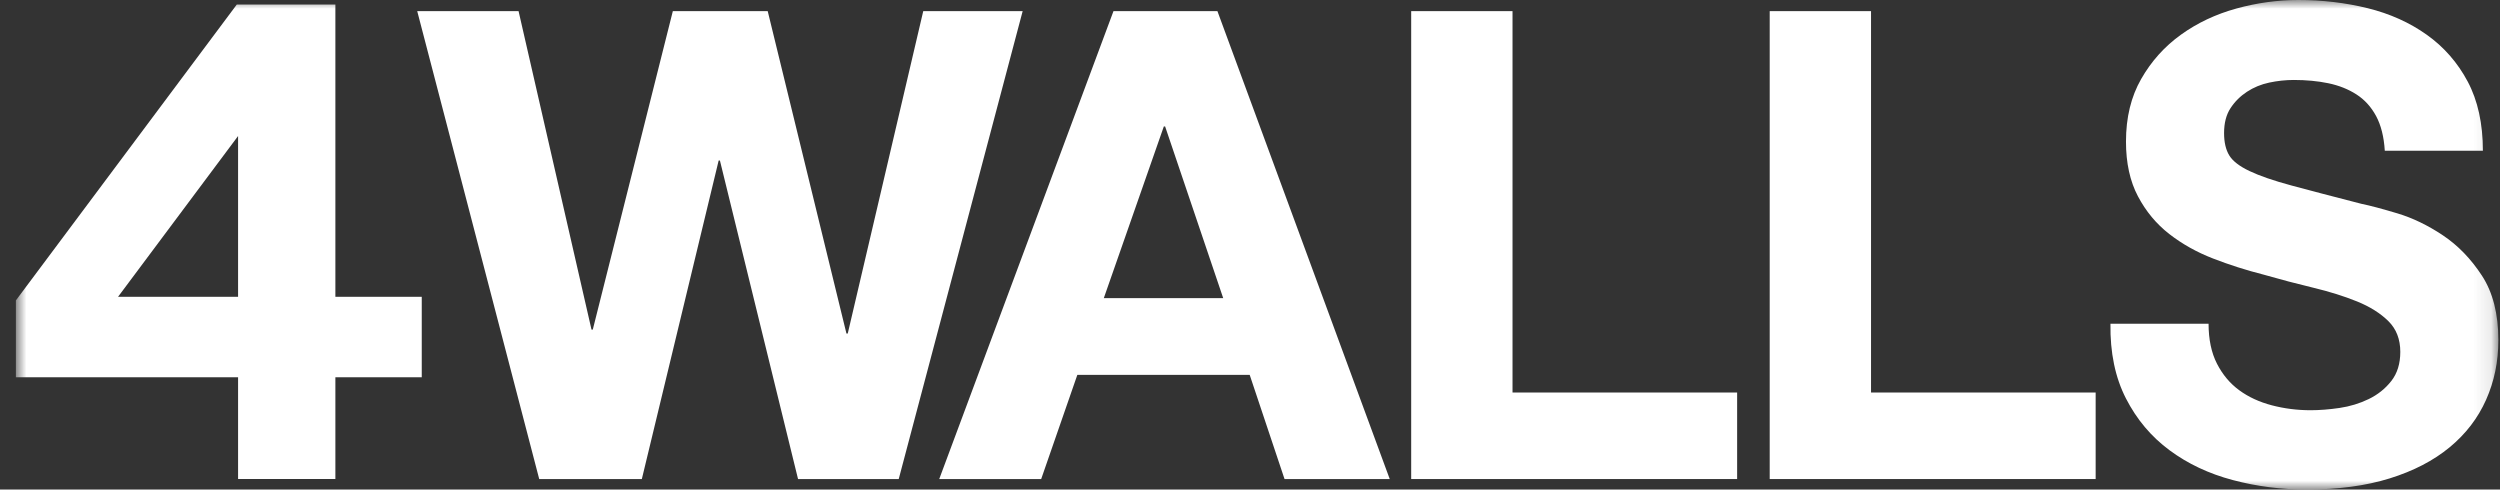
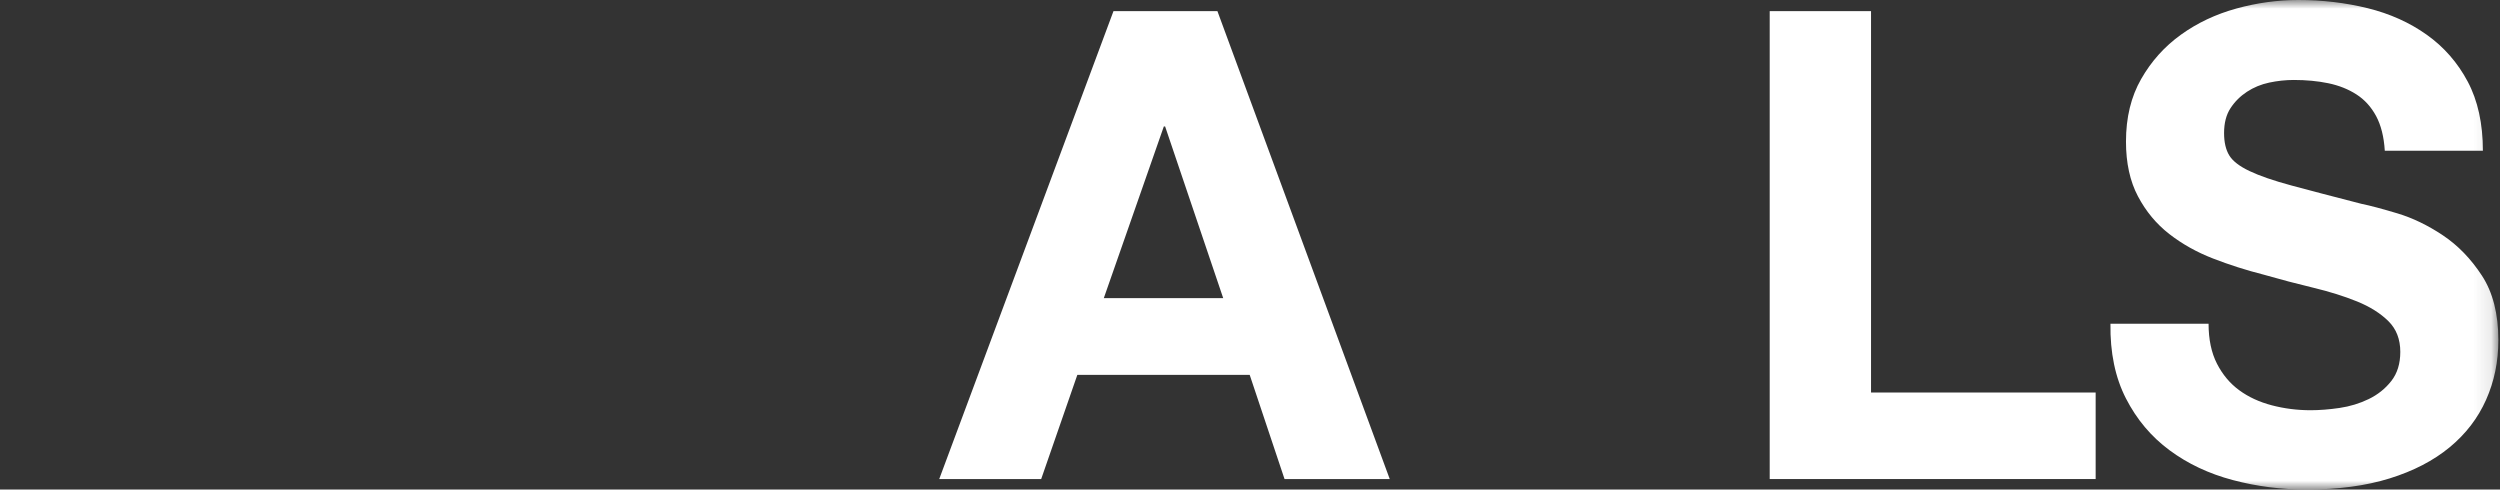
<svg xmlns="http://www.w3.org/2000/svg" width="143" height="28" viewBox="0 0 143 28" fill="none">
  <rect x="0" y="0" width="143" height="28" fill="#333333" stroke="none" />
  <g clipPath="url(#clip0_27_240)">
-     <path d="M45.648 27.401L41.18 9.184H41.107L36.713 27.401H30.843L23.865 0.637H29.662L33.834 18.854H33.907L38.486 0.637H43.913L48.417 19.079H48.491L52.81 0.637H58.496L51.407 27.401H45.648Z" fill="white" />
    <path d="M69.636 0.637L79.493 27.401H73.475L71.482 21.441H61.624L59.556 27.401H53.724L63.691 0.637H69.636ZM69.968 17.055L66.645 7.234H66.571L63.137 17.055H69.968V17.055Z" fill="white" />
-     <path d="M86.516 0.637V22.452H99.364V27.401H80.72V0.637H86.516Z" fill="white" />
    <path d="M107.023 0.637V22.452H119.871V27.401H101.227V0.637H107.023Z" fill="white" />
    <mask id="mask0_27_240" style="mask-type:luminance" maskUnits="userSpaceOnUse" x="0" y="0" width="143" height="28">
      <path d="M142.908 0H0.908V28H142.908V0Z" fill="white" />
    </mask>
    <g mask="url(#mask0_27_240)">
      <path d="M126.811 20.804C127.131 21.429 127.555 21.935 128.085 22.322C128.614 22.71 129.235 22.997 129.95 23.184C130.664 23.371 131.401 23.465 132.165 23.465C132.682 23.465 133.235 23.421 133.826 23.334C134.417 23.247 134.97 23.078 135.488 22.828C136.005 22.578 136.435 22.235 136.78 21.797C137.124 21.36 137.297 20.804 137.297 20.129C137.297 19.404 137.07 18.818 136.614 18.368C136.158 17.918 135.562 17.543 134.824 17.243C134.085 16.943 133.248 16.681 132.313 16.456C131.377 16.232 130.43 15.982 129.47 15.707C128.486 15.457 127.525 15.151 126.59 14.788C125.654 14.426 124.818 13.957 124.08 13.383C123.342 12.808 122.744 12.09 122.29 11.227C121.834 10.365 121.606 9.322 121.606 8.097C121.606 6.723 121.895 5.53 122.475 4.518C123.053 3.506 123.809 2.662 124.745 1.988C125.681 1.313 126.739 0.814 127.92 0.488C129.1 0.163 130.282 0 131.463 0C132.84 0 134.164 0.157 135.432 0.469C136.699 0.782 137.825 1.287 138.809 1.987C139.794 2.687 140.575 3.58 141.154 4.668C141.732 5.754 142.021 7.073 142.021 8.622H136.41C136.361 7.822 136.194 7.16 135.912 6.636C135.628 6.111 135.253 5.699 134.785 5.399C134.317 5.098 133.783 4.887 133.179 4.761C132.576 4.636 131.918 4.574 131.205 4.574C130.737 4.574 130.269 4.625 129.801 4.724C129.334 4.824 128.909 4.999 128.527 5.249C128.146 5.499 127.832 5.811 127.586 6.187C127.34 6.561 127.217 7.036 127.217 7.611C127.217 8.136 127.315 8.561 127.512 8.886C127.708 9.211 128.096 9.511 128.674 9.785C129.252 10.061 130.053 10.335 131.074 10.611C132.095 10.886 133.431 11.236 135.08 11.66C135.572 11.76 136.254 11.942 137.129 12.204C138.002 12.466 138.87 12.885 139.731 13.459C140.593 14.035 141.337 14.803 141.965 15.764C142.593 16.727 142.906 17.957 142.906 19.457C142.906 20.681 142.672 21.818 142.205 22.867C141.737 23.918 141.042 24.823 140.119 25.585C139.196 26.348 138.051 26.941 136.686 27.366C135.319 27.79 133.738 28.002 131.941 28.002C130.489 28.002 129.08 27.821 127.714 27.459C126.348 27.097 125.143 26.528 124.096 25.753C123.05 24.979 122.219 23.992 121.604 22.792C120.989 21.592 120.694 20.168 120.718 18.519H126.33C126.331 19.416 126.491 20.179 126.811 20.804Z" fill="white" />
    </g>
    <mask id="mask1_27_240" style="mask-type:luminance" maskUnits="userSpaceOnUse" x="0" y="0" width="143" height="28">
-       <path d="M142.908 0H0.908V28H142.908V0Z" fill="white" />
-     </mask>
+       </mask>
    <g mask="url(#mask1_27_240)">
      <path d="M19.184 16.976V0.261H16.388H13.543L0.908 17.184V21.579H13.618V27.4H19.184V21.579H24.124V16.976H19.184ZM13.618 16.976H6.753L13.618 7.78V16.976Z" fill="white" />
    </g>
  </g>
  <defs>
    <clipPath id="clip0_27_240">
-       <rect width="142" height="28" fill="white" transform="translate(0.908)" />
-     </clipPath>
+       </clipPath>
  </defs>
</svg>